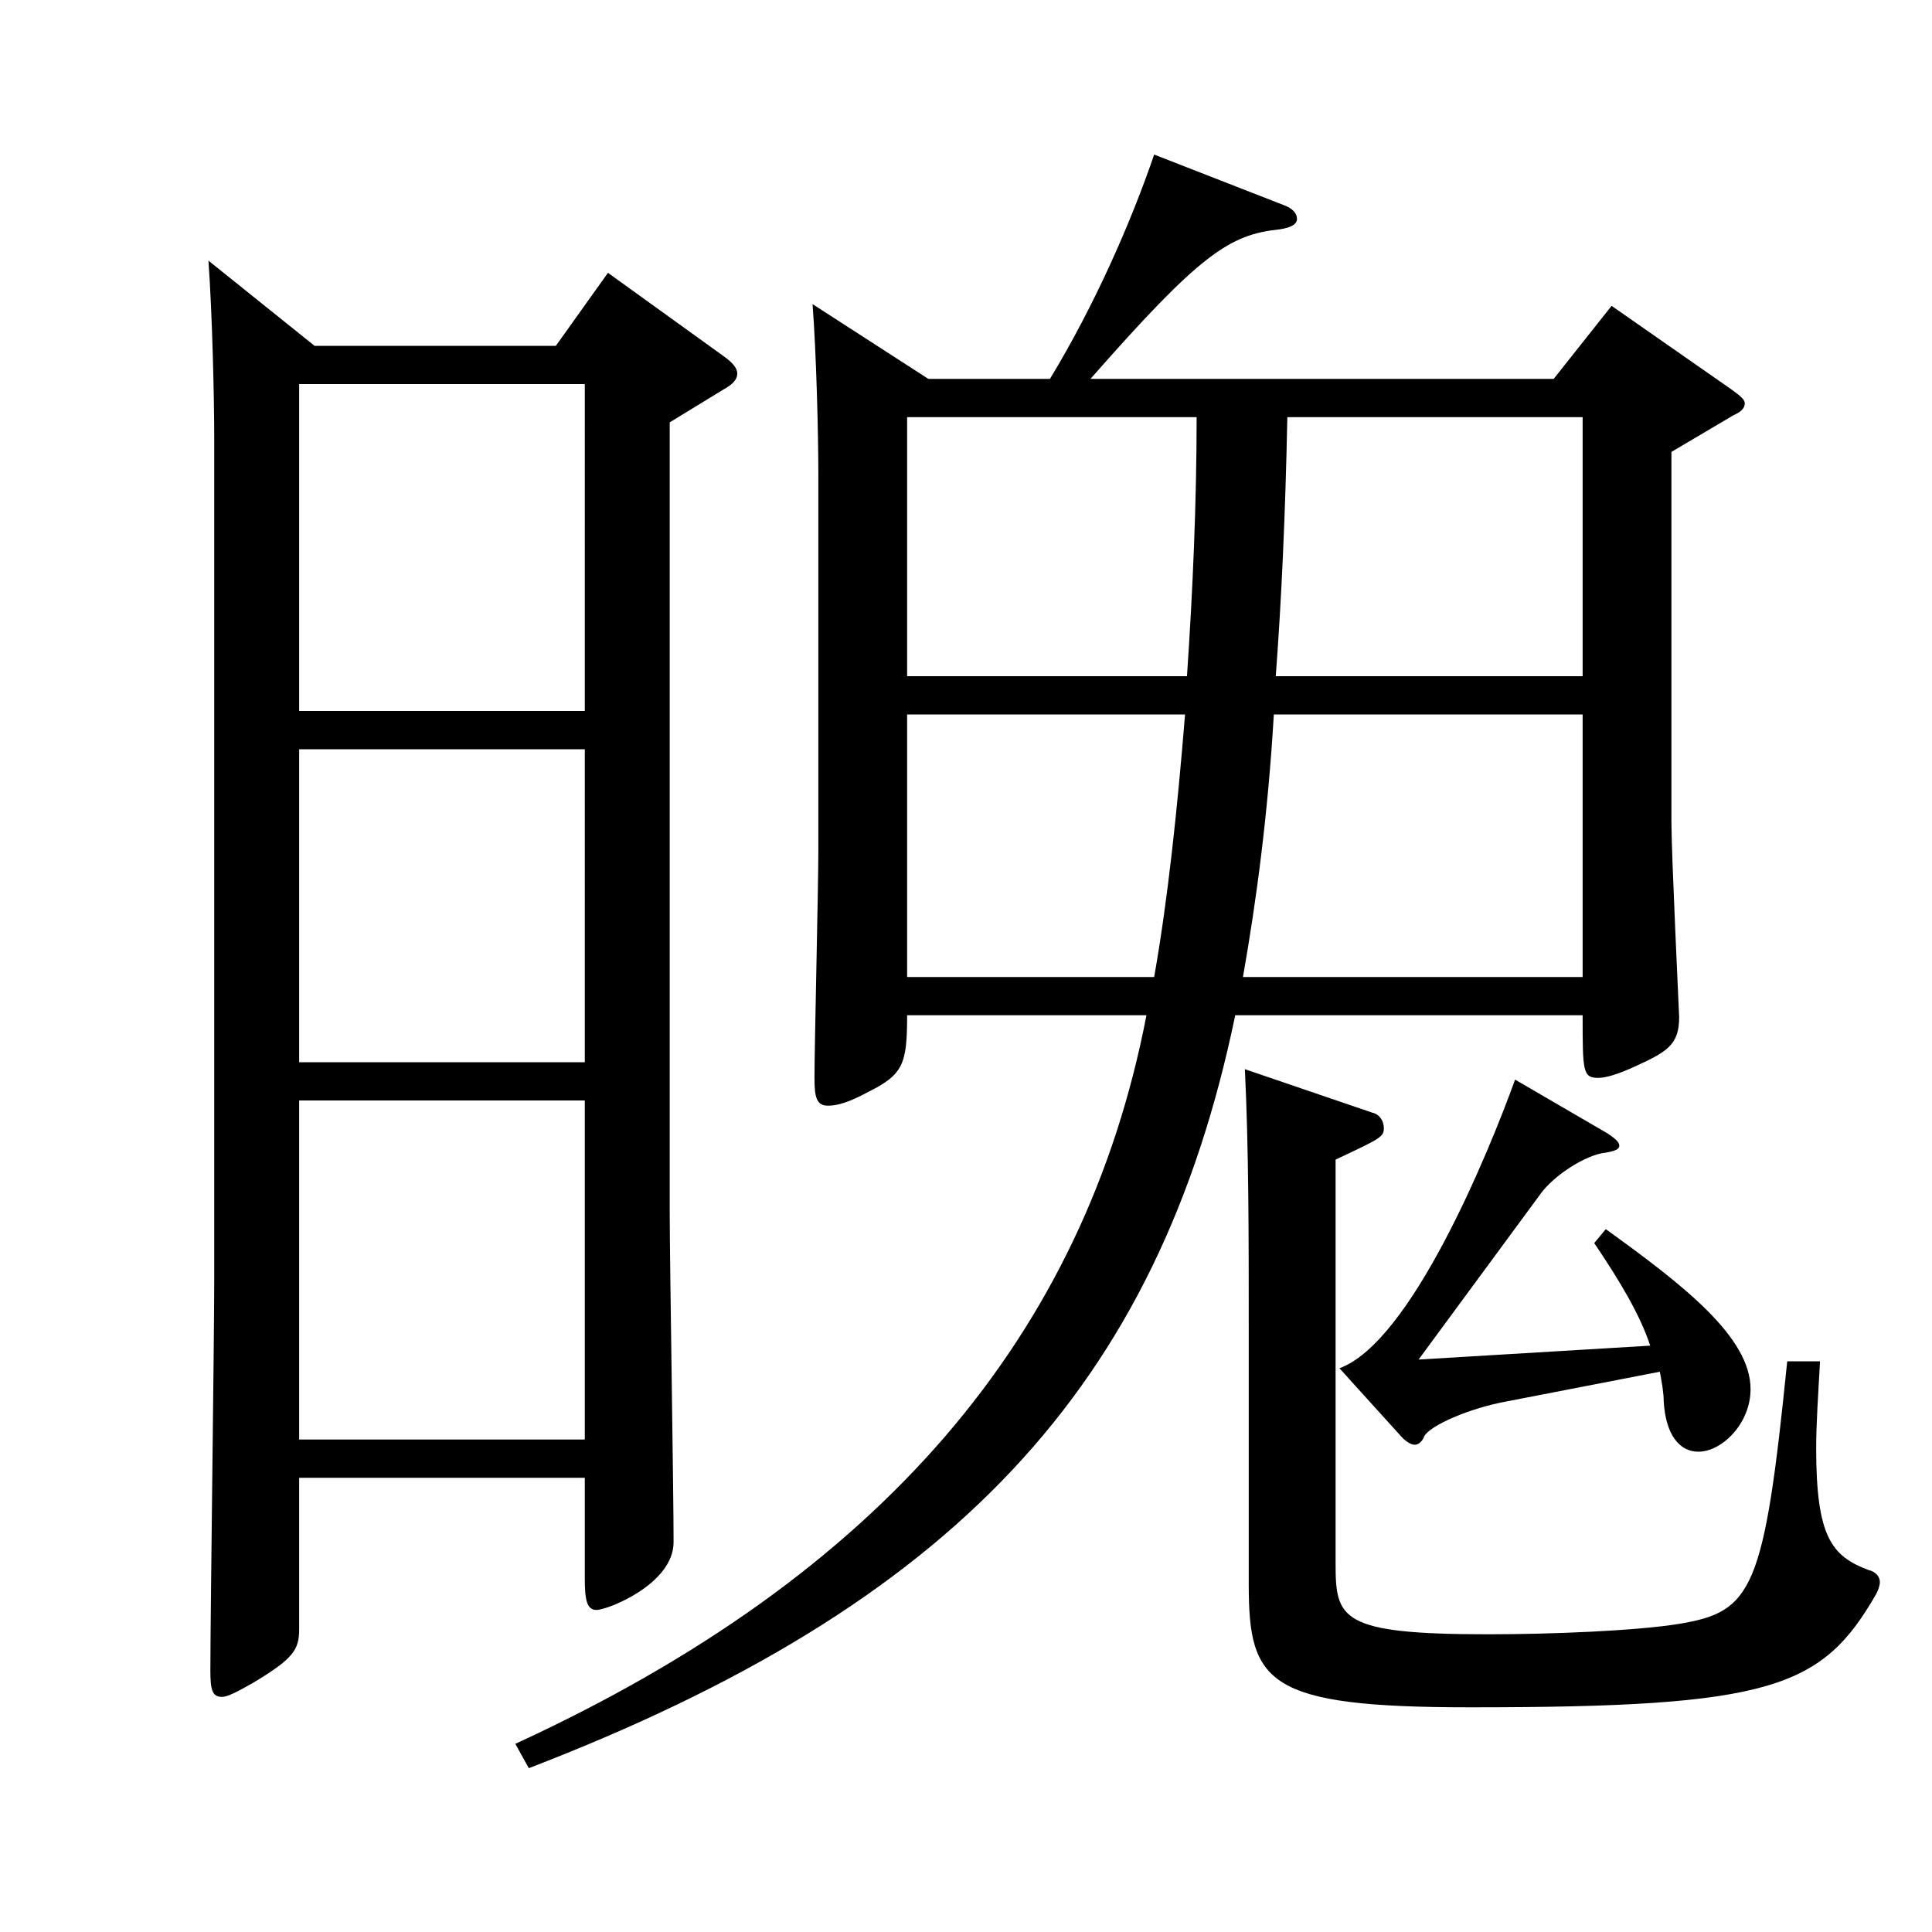
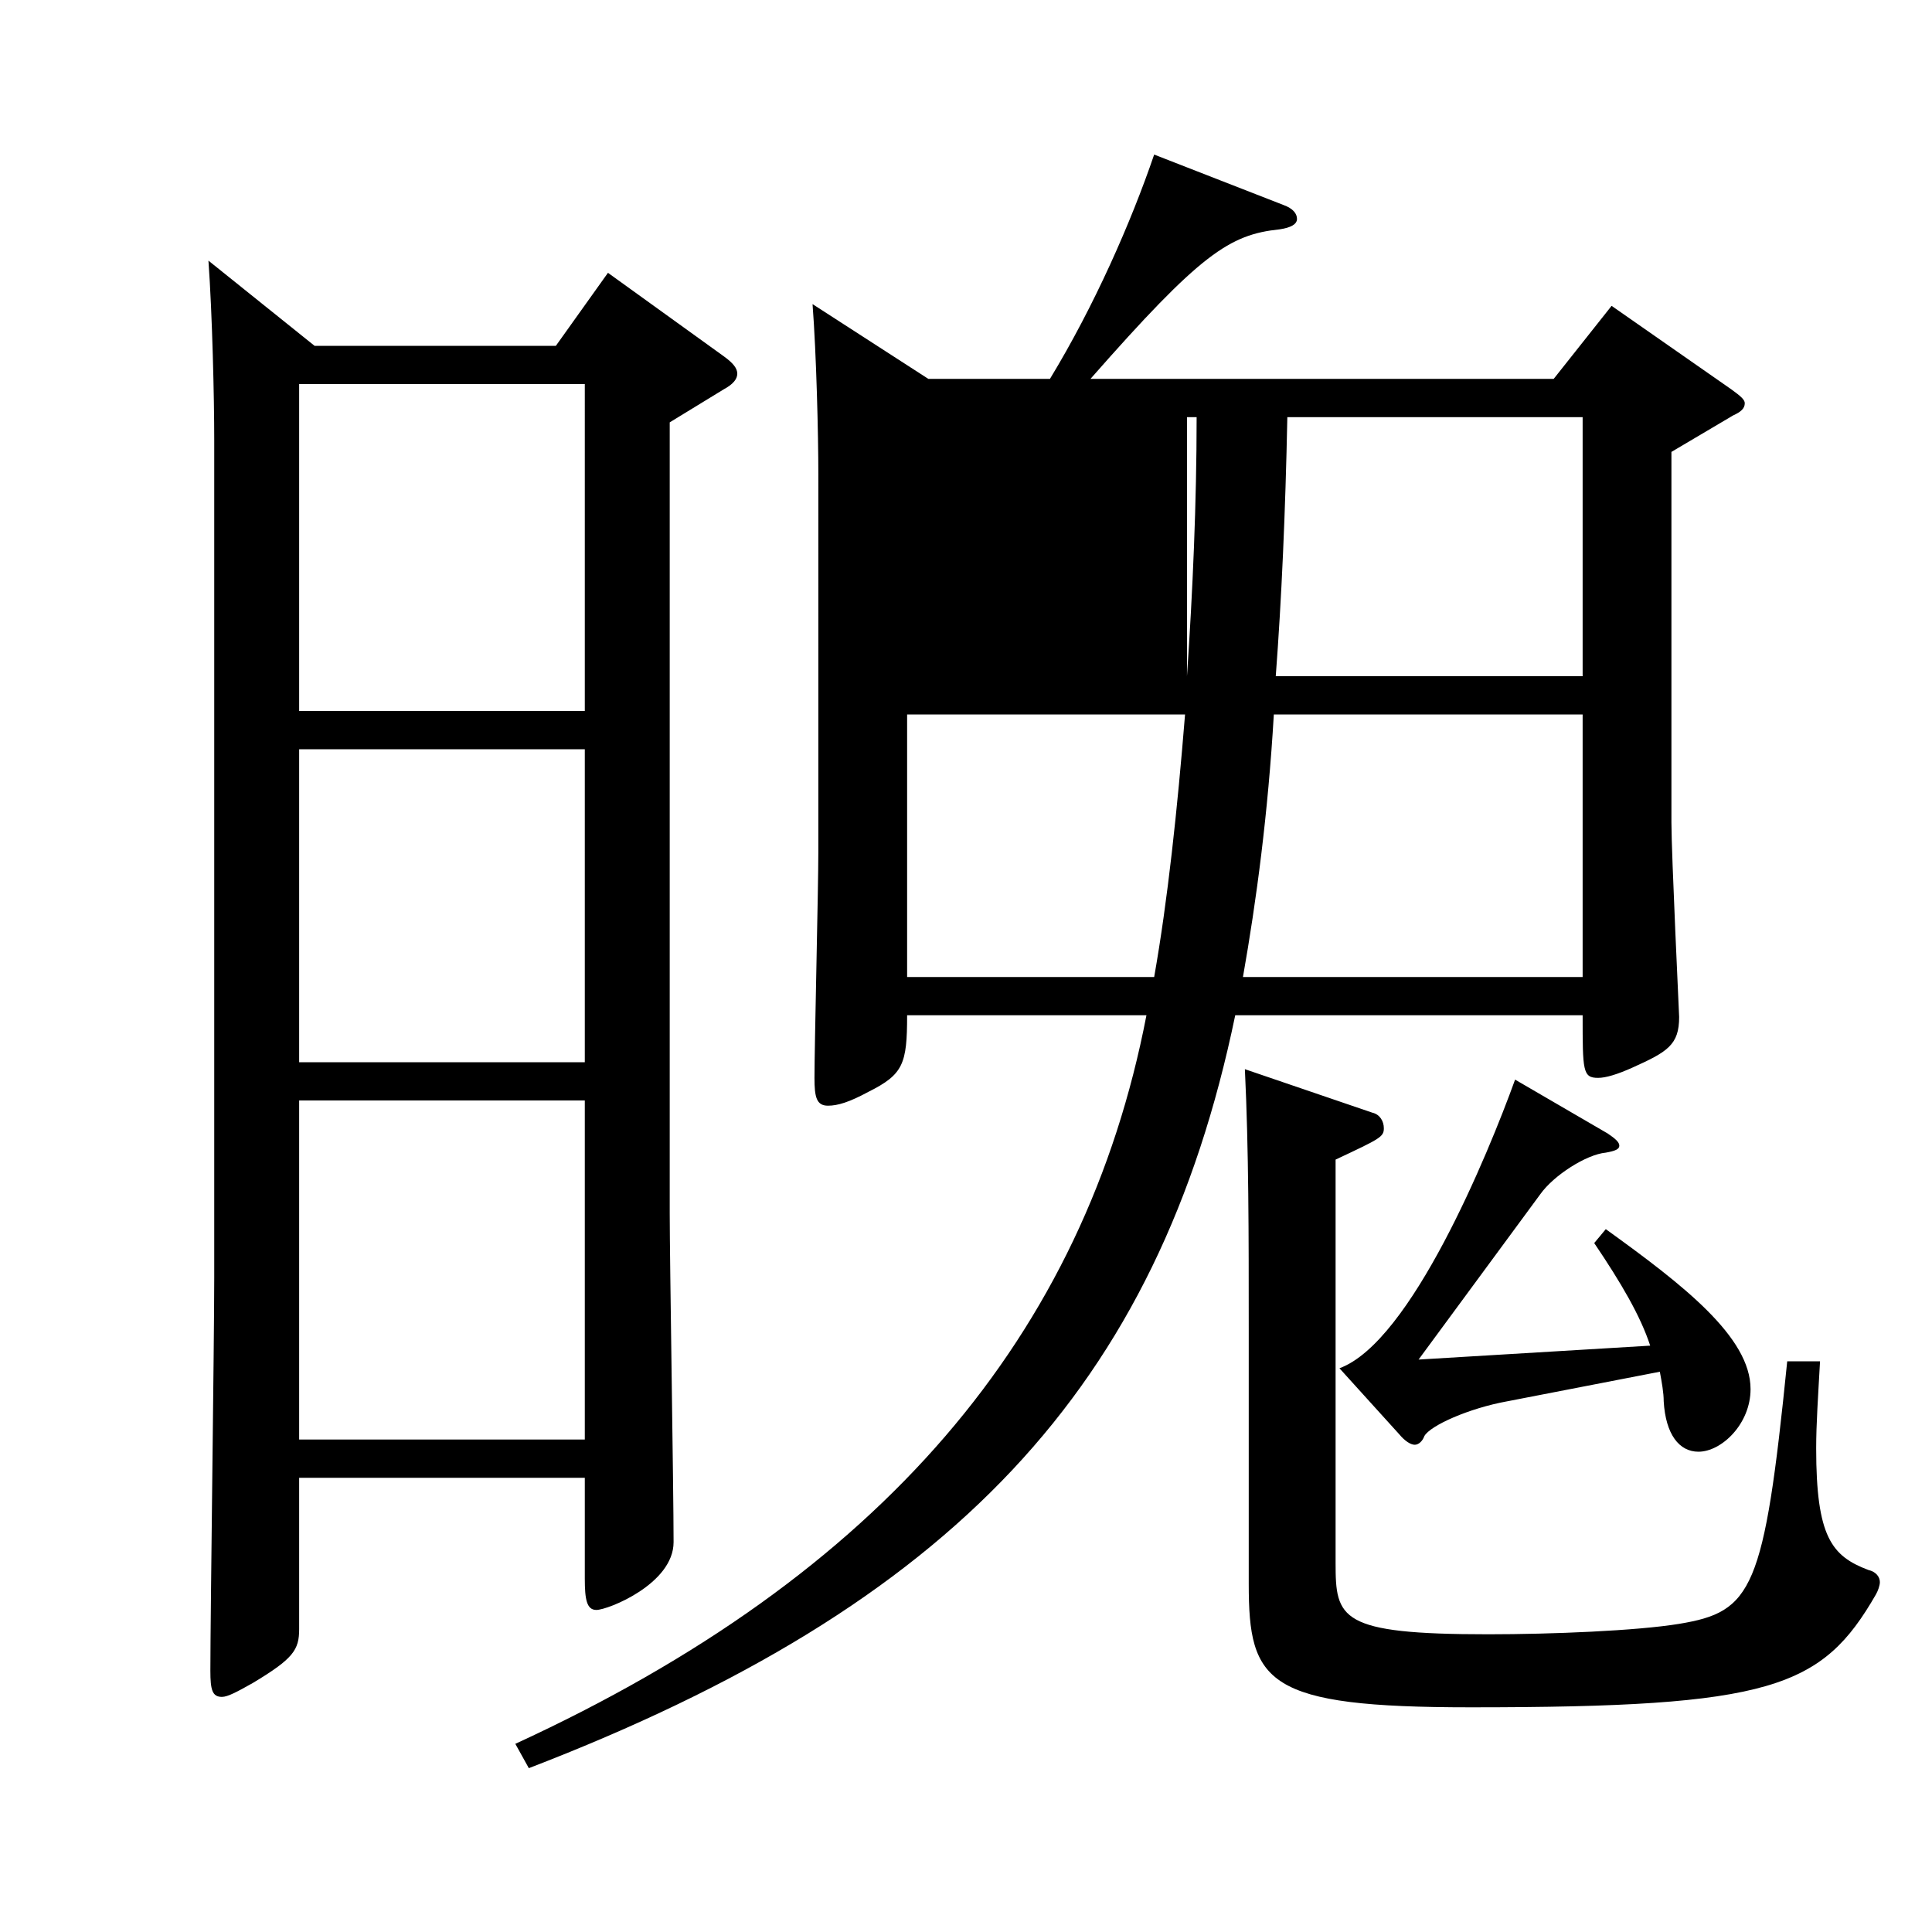
<svg xmlns="http://www.w3.org/2000/svg" version="1.1" id="图层_1" x="0px" y="0px" width="1000px" height="1000px" viewBox="0 0 1000 1000" enable-background="new 0 0 1000 1000" xml:space="preserve">
-   <path d="M162.833,179.009h124.874l26.973-37.8l59.939,43.199c4.995,3.601,6.993,6.3,6.993,9s-1.998,5.4-6.993,8.1l-27.972,17.101  v409.497c0,24.3,1.998,143.099,1.998,170.099c0,21.6-33.966,35.1-39.96,35.1c-4.994,0-5.993-5.399-5.993-16.199v-52.2H154.841v78.3  c0,10.8-2.997,15.3-23.976,27.899c-7.992,4.5-12.987,7.2-15.983,7.2c-4.995,0-5.994-3.6-5.994-13.5  c0-28.8,1.998-170.999,1.998-203.398V227.608c0-21.601-0.999-64.8-2.997-92.7L162.833,179.009z M154.841,368.007h147.852V198.809  H154.841V368.007z M302.692,387.807H154.841v161.999h147.852V387.807z M302.692,745.104V569.605H154.841v175.499H302.692z   M543.449,196.108c22.977-37.8,41.958-80.999,53.945-116.1l66.933,26.101c4.995,1.8,6.993,4.5,6.993,7.199  c0,2.7-2.997,4.5-8.991,5.4c-25.974,2.7-40.958,12.6-97.901,77.399h239.759l29.97-37.8l61.938,43.199  c4.995,3.601,6.993,5.4,6.993,7.2c0,2.7-1.998,4.5-5.994,6.3l-31.968,18.9v191.698c0,16.2,3.996,99.899,3.996,100.8  c0,14.399-5.994,18-23.976,26.1c-7.992,3.6-13.986,5.4-17.982,5.4c-7.992,0-7.992-3.601-7.992-32.4H639.353  C599.393,718.104,493.5,830.604,273.722,915.203l-6.993-12.6c189.809-87.3,294.703-211.499,326.671-377.098H469.523  c0,25.2-1.997,30.6-19.979,39.6c-9.99,5.4-15.983,7.2-20.979,7.2c-5.994,0-6.993-4.5-6.993-14.399c0-16.2,1.998-98.1,1.998-117  V245.608c0-20.7-0.999-62.1-2.997-88.2l59.939,38.7H543.449z M614.378,350.007c2.997-44.1,4.995-89.999,4.995-134.099h-149.85  v134.099H614.378z M597.395,505.706c6.993-39.6,11.988-86.399,15.984-135.899H469.523v135.899H597.395z M819.171,505.706V369.807  H659.332c-2.996,51.3-8.99,96.3-15.983,135.899H819.171z M942.048,704.604c-0.999,18-1.998,32.4-1.998,45  c0,45.899,7.991,55.8,26.973,63c3.996,0.899,5.994,3.6,5.994,6.3c0,1.8-0.999,4.5-1.998,6.3c-27.972,48.6-53.946,58.5-209.789,58.5  c-105.893,0-114.884-12.601-114.884-63.9V688.405c0-49.5,0-93.6-1.998-134.999l65.934,22.499c3.996,0.9,5.994,4.5,5.994,8.101  c0,4.5-1.998,5.399-24.976,16.199v208.799c0,28.8,1.998,36.9,78.921,36.9c32.967,0,76.923-1.801,98.9-5.4  c37.962-6.3,43.956-17.1,55.943-135.899H942.048z M819.171,350.007V215.908H666.325c-0.999,49.5-2.997,94.499-5.994,134.099H819.171  z M831.159,636.205c39.96,28.8,74.925,55.8,74.925,82.8c0,18-14.985,32.399-26.973,32.399c-9.99,0-16.983-9-17.982-26.1  c0-4.5-0.999-9.9-1.998-15.3l-78.92,15.3c-19.98,3.6-39.96,12.6-42.957,18c-0.999,2.7-2.997,4.5-4.995,4.5s-4.995-1.8-7.992-5.4  l-30.969-34.199c36.963-13.5,76.923-110.699,90.909-149.399l47.951,27.9c3.996,2.699,5.994,4.5,5.994,6.3s-1.998,2.7-6.993,3.6  c-9.99,0.9-26.973,11.7-33.966,21.6l-62.937,85.5l119.879-7.2c-4.994-15.3-14.984-32.399-28.971-53.1L831.159,636.205z" />
+   <path d="M162.833,179.009h124.874l26.973-37.8l59.939,43.199c4.995,3.601,6.993,6.3,6.993,9s-1.998,5.4-6.993,8.1l-27.972,17.101  v409.497c0,24.3,1.998,143.099,1.998,170.099c0,21.6-33.966,35.1-39.96,35.1c-4.994,0-5.993-5.399-5.993-16.199v-52.2H154.841v78.3  c0,10.8-2.997,15.3-23.976,27.899c-7.992,4.5-12.987,7.2-15.983,7.2c-4.995,0-5.994-3.6-5.994-13.5  c0-28.8,1.998-170.999,1.998-203.398V227.608c0-21.601-0.999-64.8-2.997-92.7L162.833,179.009z M154.841,368.007h147.852V198.809  H154.841V368.007z M302.692,387.807H154.841v161.999h147.852V387.807z M302.692,745.104V569.605H154.841v175.499H302.692z   M543.449,196.108c22.977-37.8,41.958-80.999,53.945-116.1l66.933,26.101c4.995,1.8,6.993,4.5,6.993,7.199  c0,2.7-2.997,4.5-8.991,5.4c-25.974,2.7-40.958,12.6-97.901,77.399h239.759l29.97-37.8l61.938,43.199  c4.995,3.601,6.993,5.4,6.993,7.2c0,2.7-1.998,4.5-5.994,6.3l-31.968,18.9v191.698c0,16.2,3.996,99.899,3.996,100.8  c0,14.399-5.994,18-23.976,26.1c-7.992,3.6-13.986,5.4-17.982,5.4c-7.992,0-7.992-3.601-7.992-32.4H639.353  C599.393,718.104,493.5,830.604,273.722,915.203l-6.993-12.6c189.809-87.3,294.703-211.499,326.671-377.098H469.523  c0,25.2-1.997,30.6-19.979,39.6c-9.99,5.4-15.983,7.2-20.979,7.2c-5.994,0-6.993-4.5-6.993-14.399c0-16.2,1.998-98.1,1.998-117  V245.608c0-20.7-0.999-62.1-2.997-88.2l59.939,38.7H543.449z M614.378,350.007c2.997-44.1,4.995-89.999,4.995-134.099h-149.85  H614.378z M597.395,505.706c6.993-39.6,11.988-86.399,15.984-135.899H469.523v135.899H597.395z M819.171,505.706V369.807  H659.332c-2.996,51.3-8.99,96.3-15.983,135.899H819.171z M942.048,704.604c-0.999,18-1.998,32.4-1.998,45  c0,45.899,7.991,55.8,26.973,63c3.996,0.899,5.994,3.6,5.994,6.3c0,1.8-0.999,4.5-1.998,6.3c-27.972,48.6-53.946,58.5-209.789,58.5  c-105.893,0-114.884-12.601-114.884-63.9V688.405c0-49.5,0-93.6-1.998-134.999l65.934,22.499c3.996,0.9,5.994,4.5,5.994,8.101  c0,4.5-1.998,5.399-24.976,16.199v208.799c0,28.8,1.998,36.9,78.921,36.9c32.967,0,76.923-1.801,98.9-5.4  c37.962-6.3,43.956-17.1,55.943-135.899H942.048z M819.171,350.007V215.908H666.325c-0.999,49.5-2.997,94.499-5.994,134.099H819.171  z M831.159,636.205c39.96,28.8,74.925,55.8,74.925,82.8c0,18-14.985,32.399-26.973,32.399c-9.99,0-16.983-9-17.982-26.1  c0-4.5-0.999-9.9-1.998-15.3l-78.92,15.3c-19.98,3.6-39.96,12.6-42.957,18c-0.999,2.7-2.997,4.5-4.995,4.5s-4.995-1.8-7.992-5.4  l-30.969-34.199c36.963-13.5,76.923-110.699,90.909-149.399l47.951,27.9c3.996,2.699,5.994,4.5,5.994,6.3s-1.998,2.7-6.993,3.6  c-9.99,0.9-26.973,11.7-33.966,21.6l-62.937,85.5l119.879-7.2c-4.994-15.3-14.984-32.399-28.971-53.1L831.159,636.205z" />
</svg>